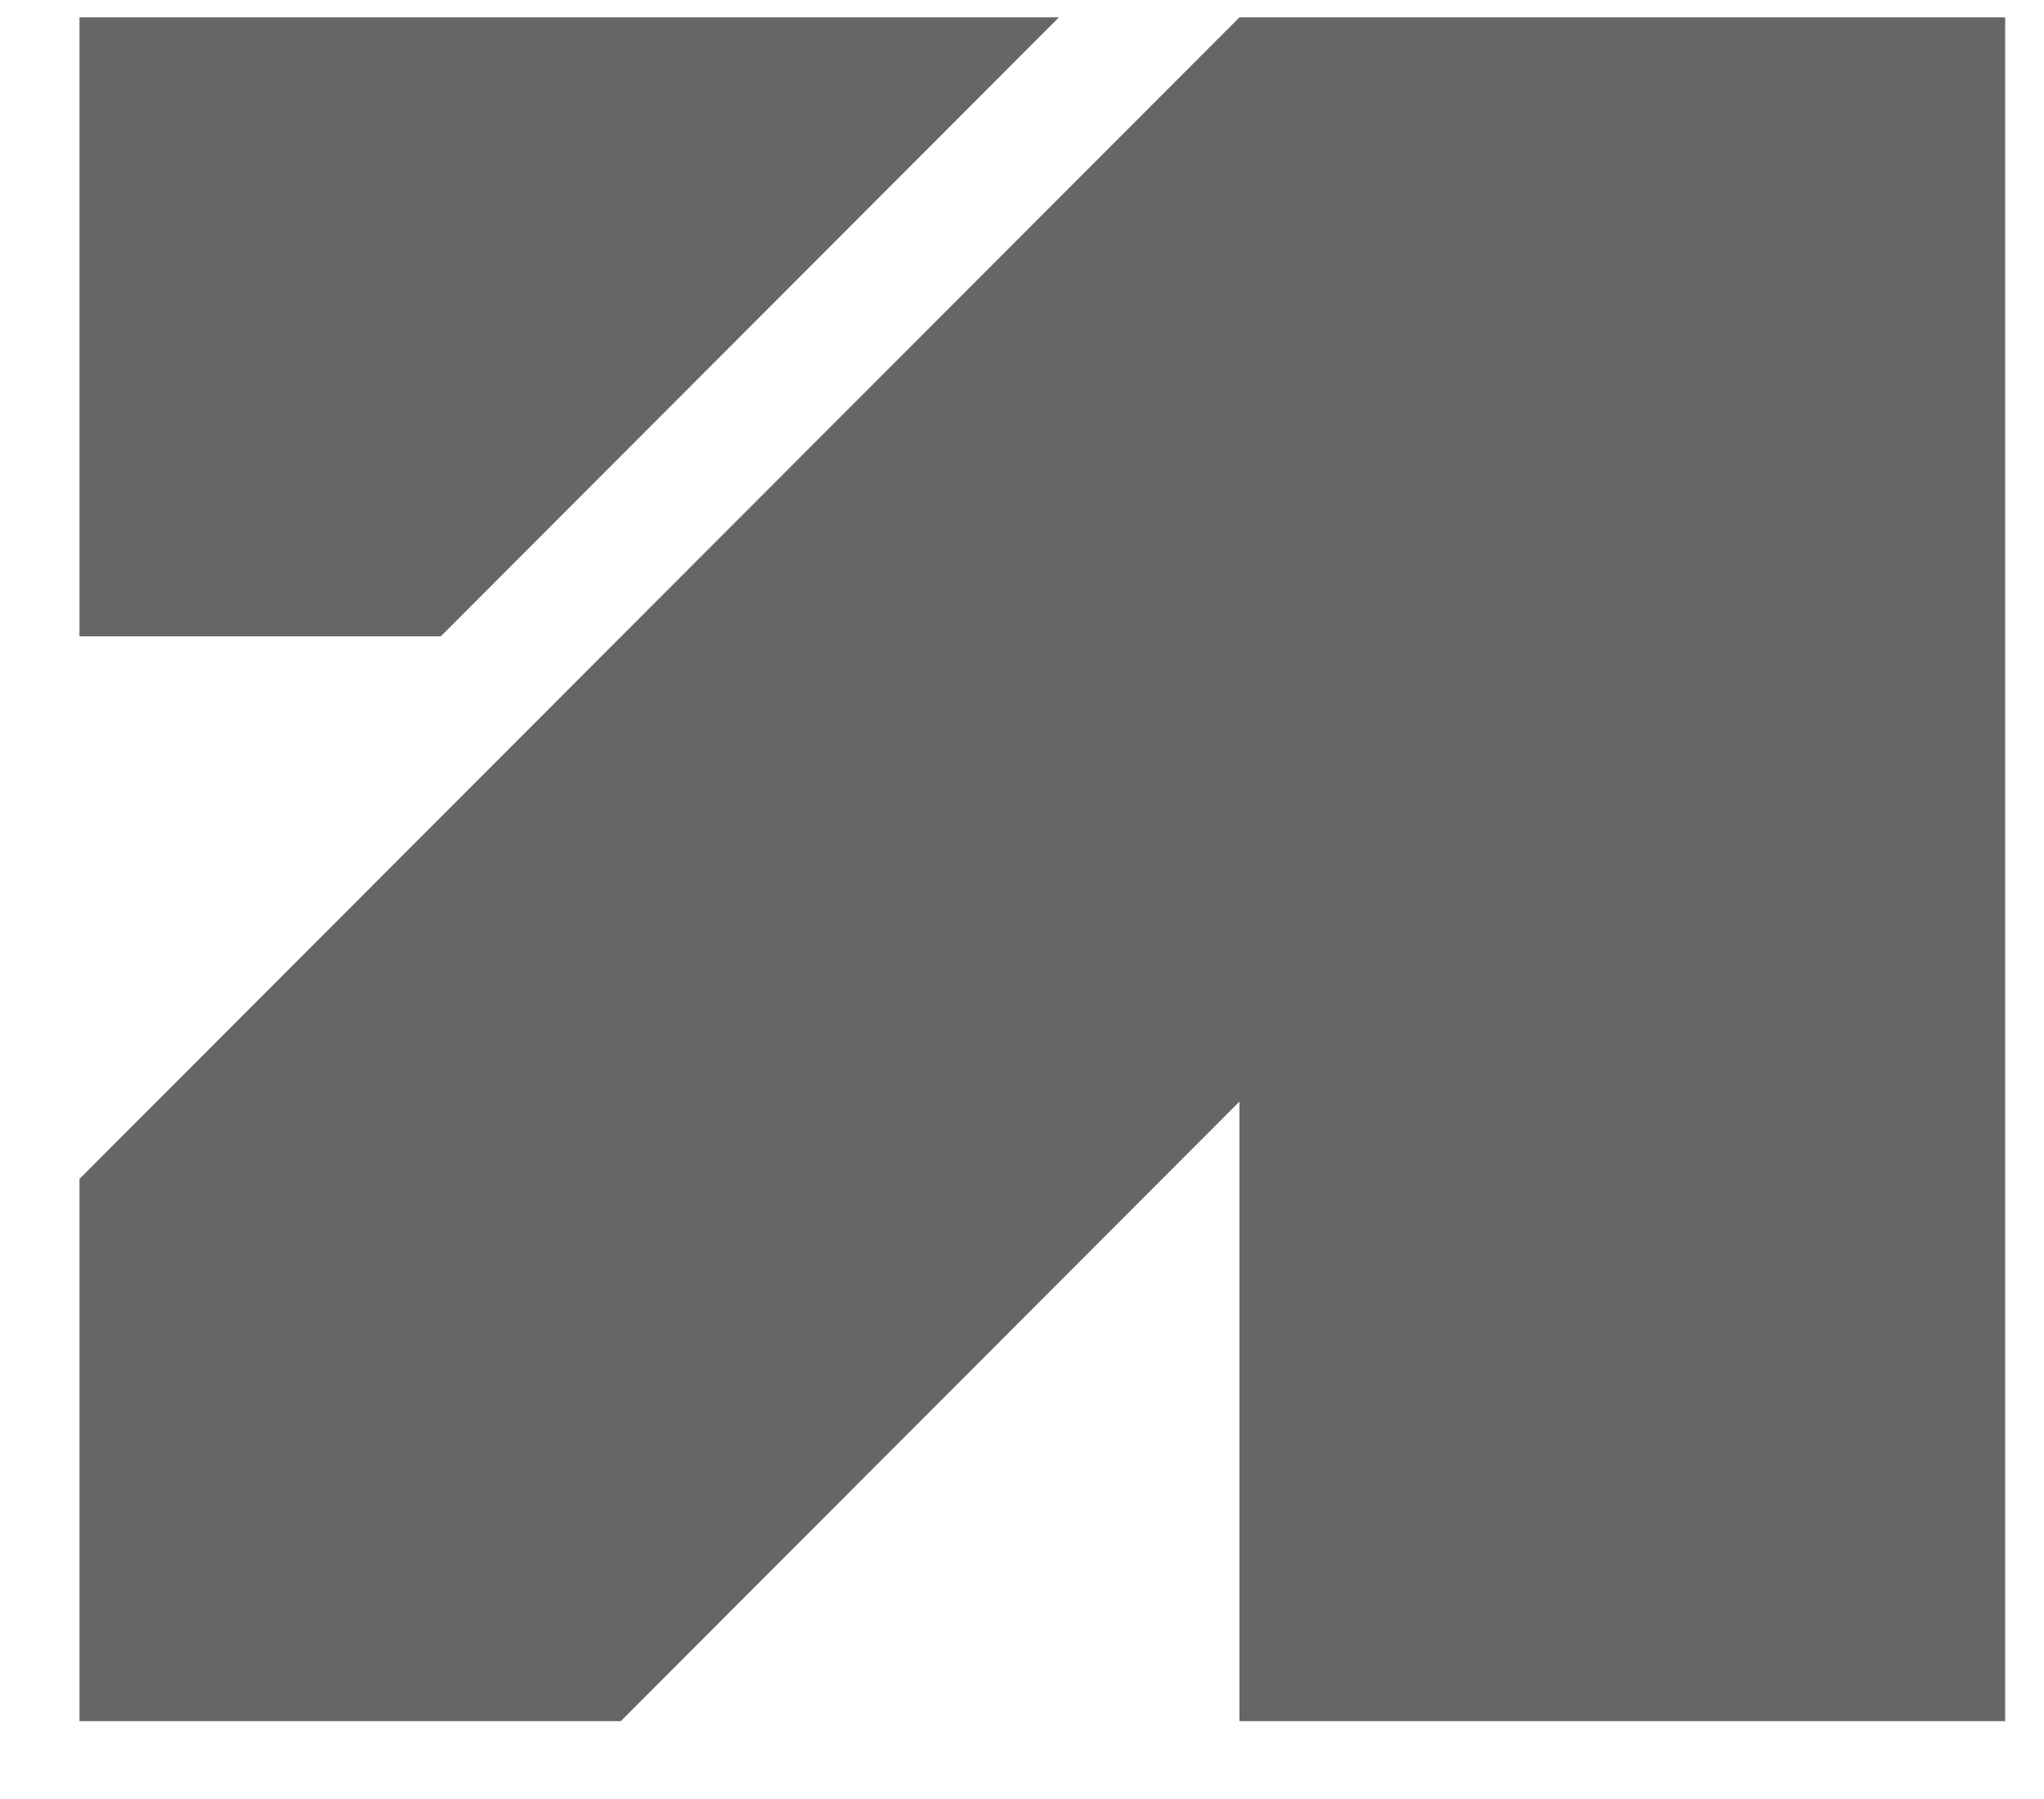
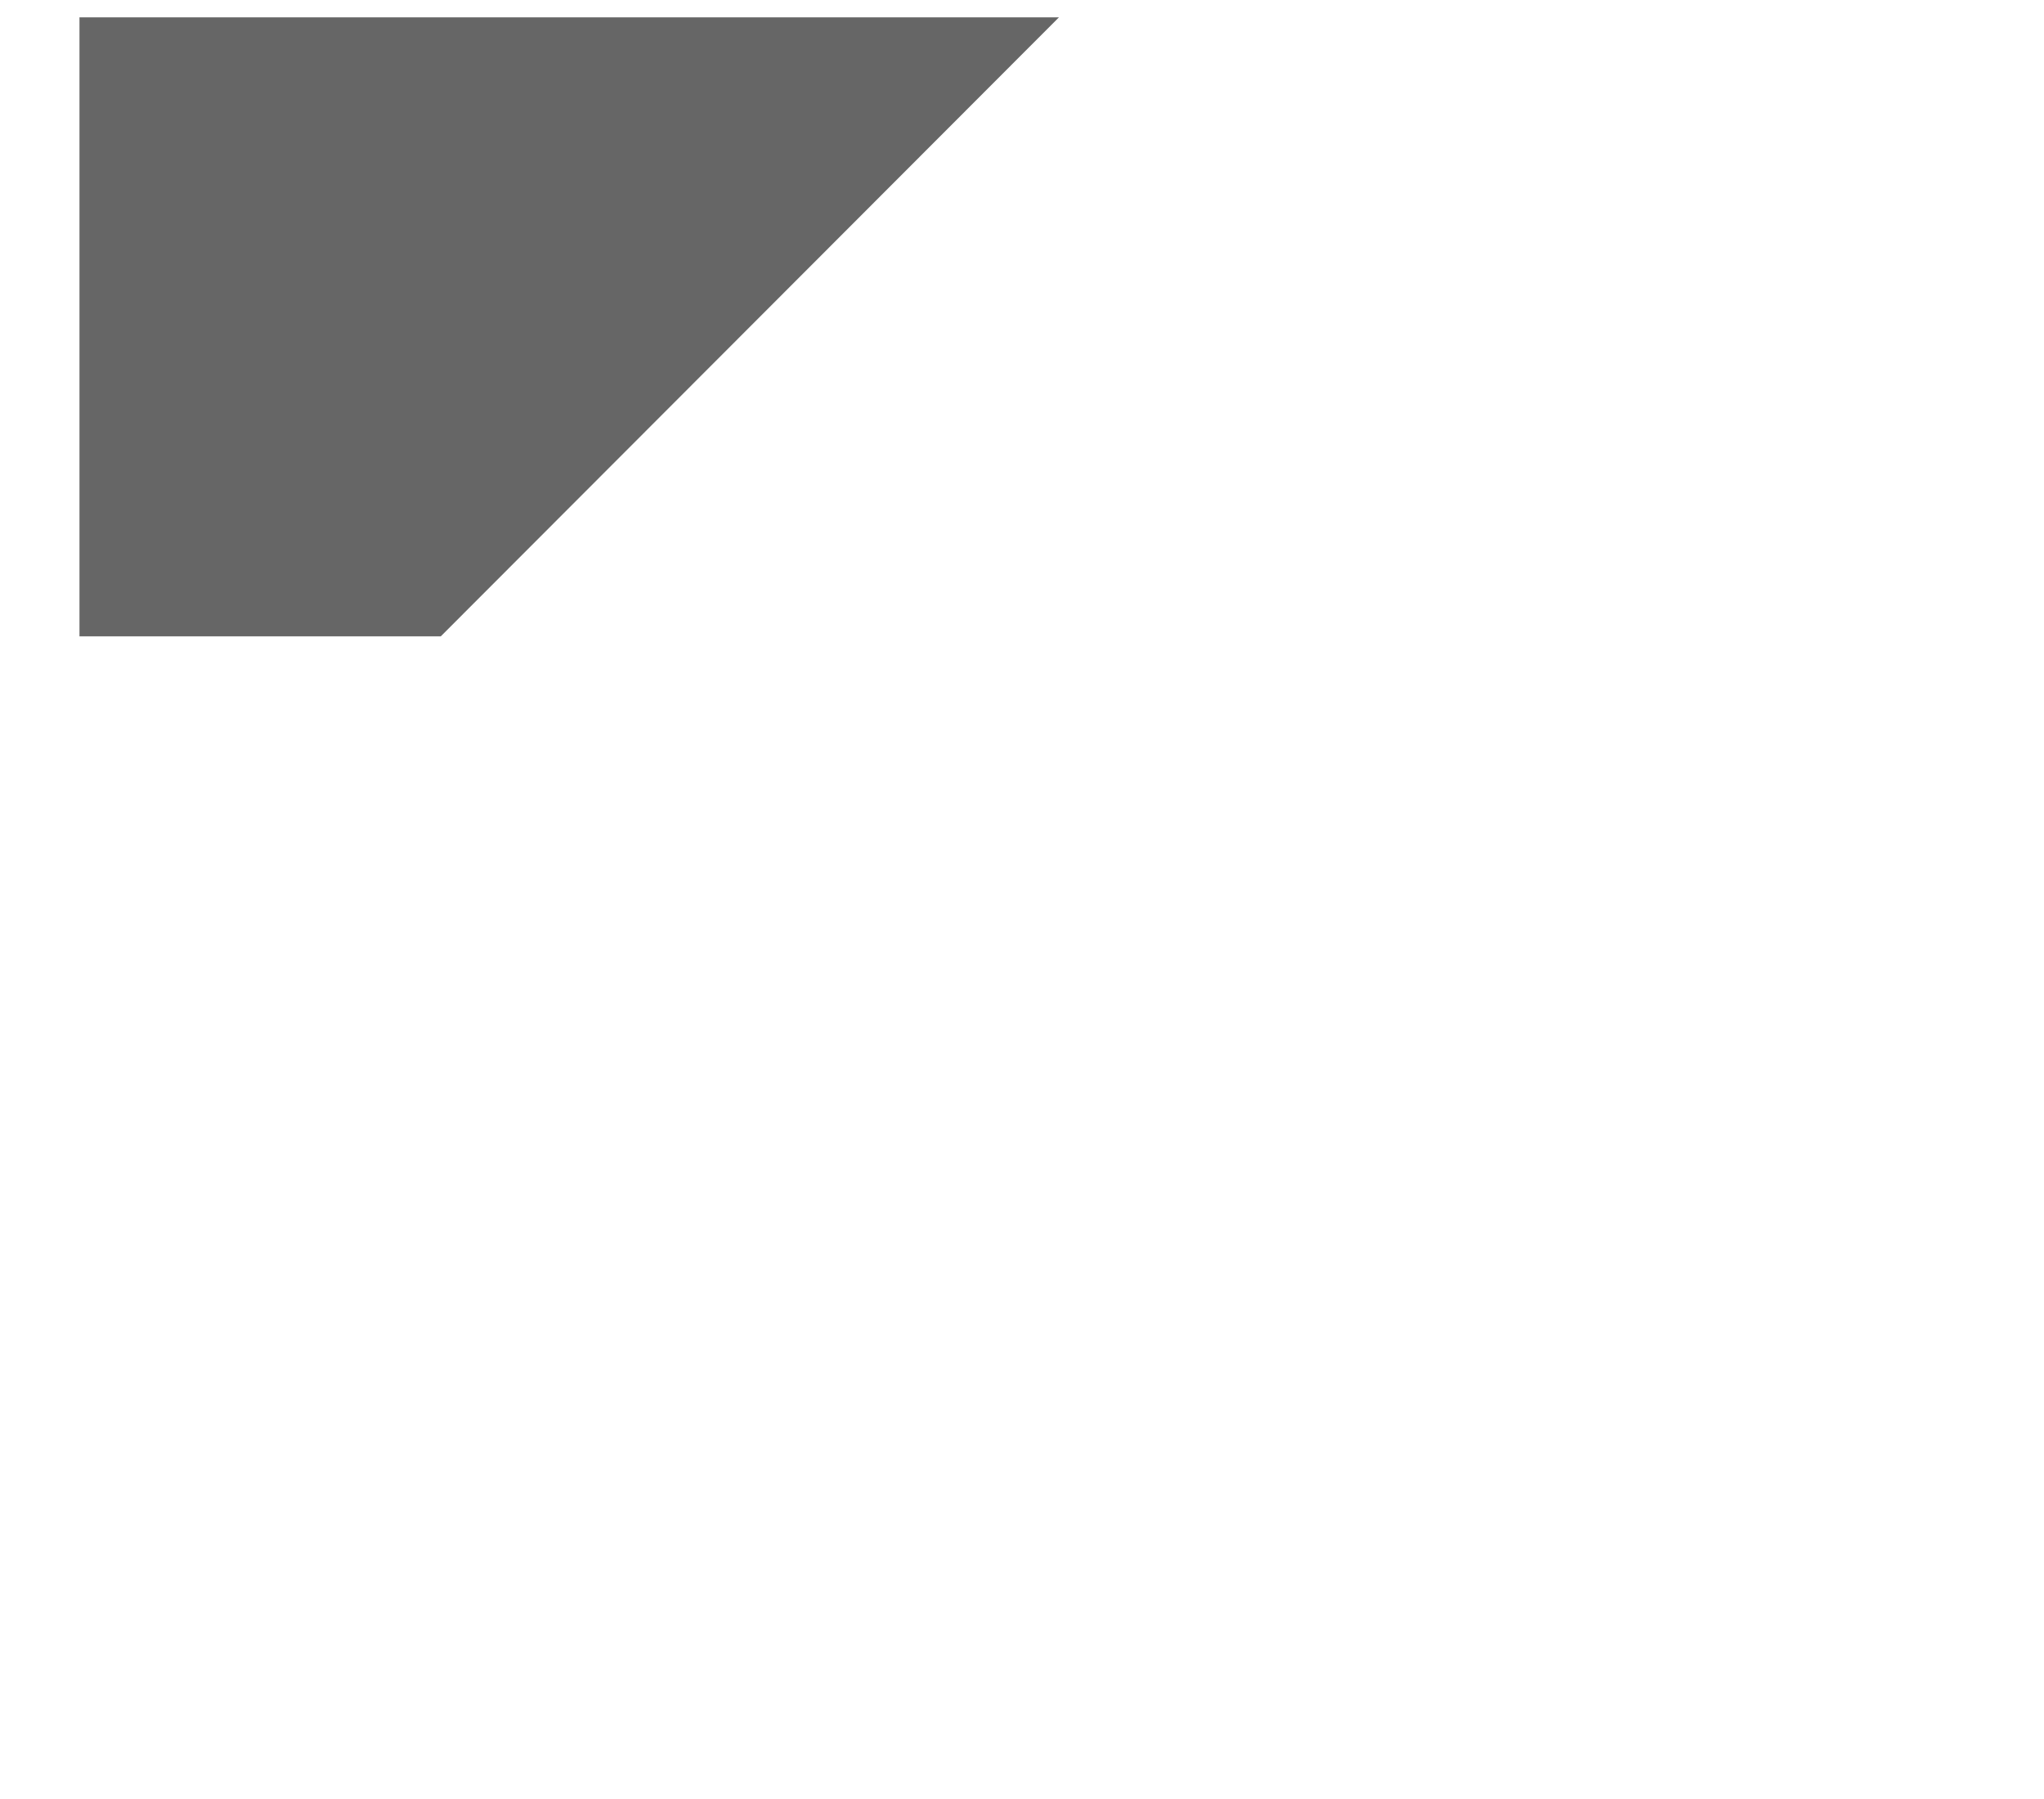
<svg xmlns="http://www.w3.org/2000/svg" width="25" height="22" viewBox="0 0 25 22" fill="none">
  <g clip-path="url(#clip0_439_50)">
    <path fill-rule="evenodd" clip-rule="evenodd" d="M12.952 0.212H0.972V7.782H5.391L12.952 0.212Z" fill="#666666" />
-     <path d="M15.16 0.212H24.525L24.525 21.048H15.16V13.471L7.593 21.048H0.972V14.417L15.16 0.212Z" fill="#666666" />
  </g>
  <defs>
    <clipPath id="clip0_439_50">
      <rect width="23.602" height="20.888" fill="white" transform="translate(0.972 0.186)" />
    </clipPath>
  </defs>
</svg>